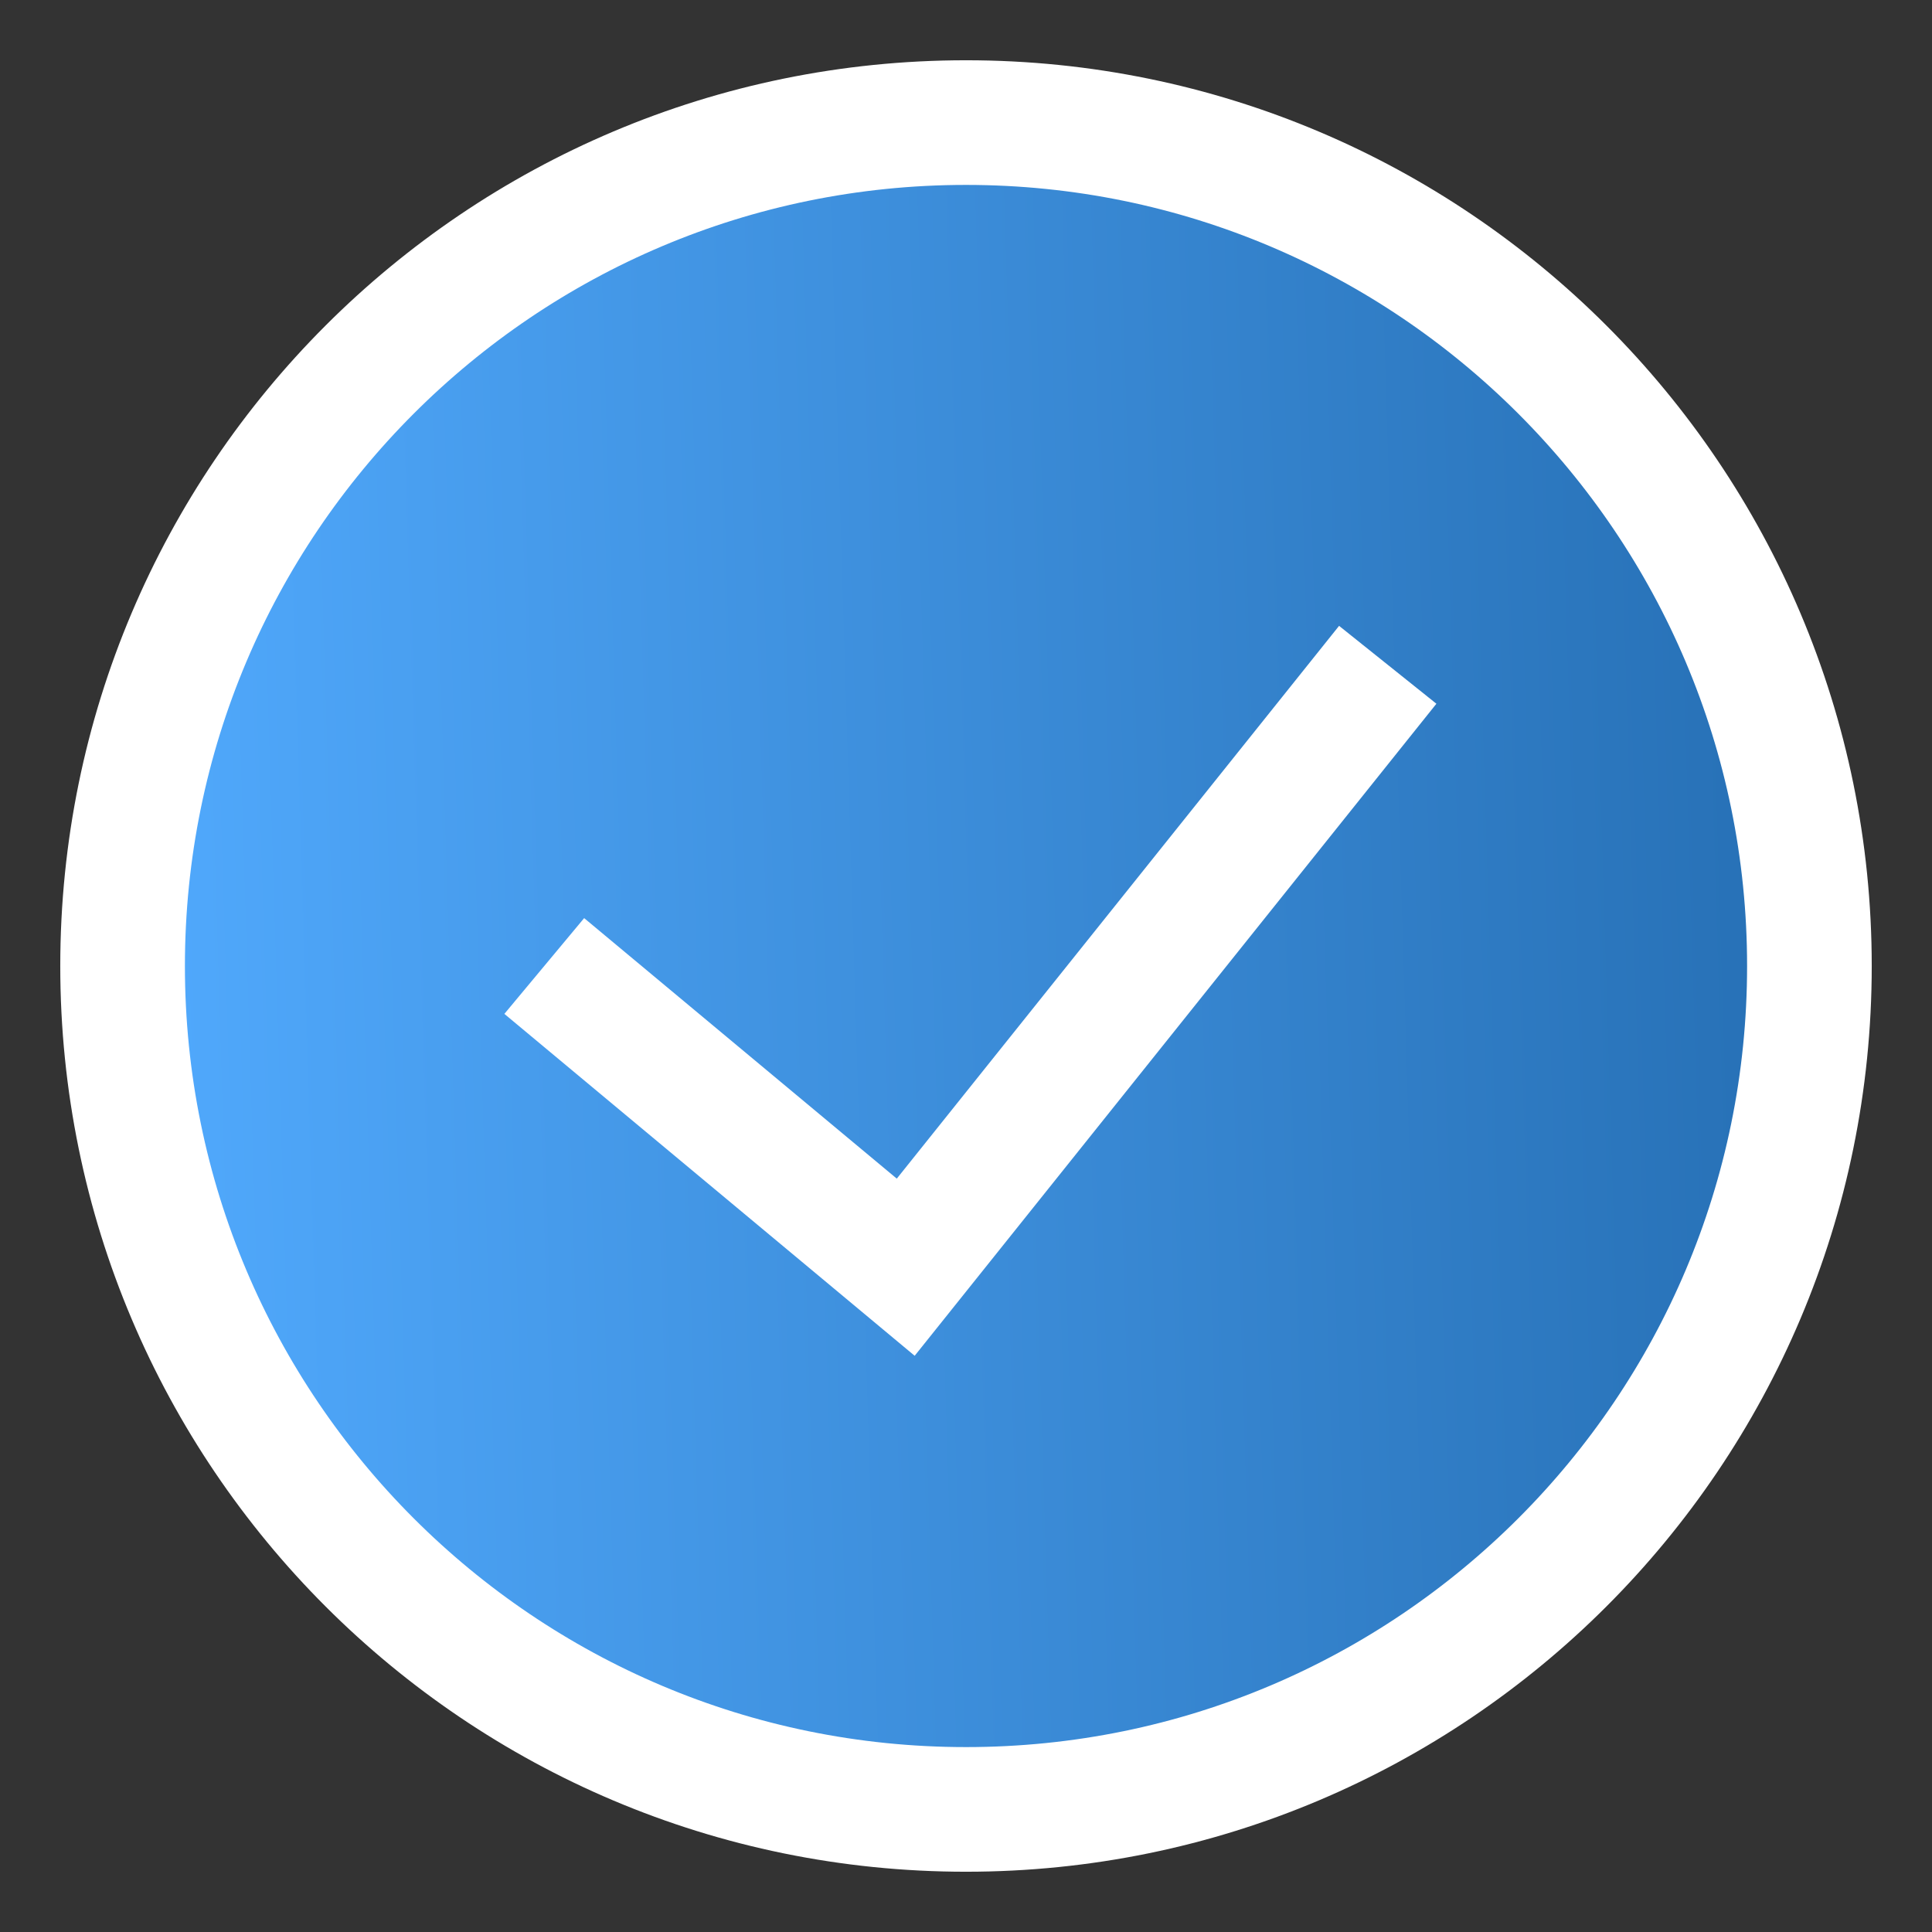
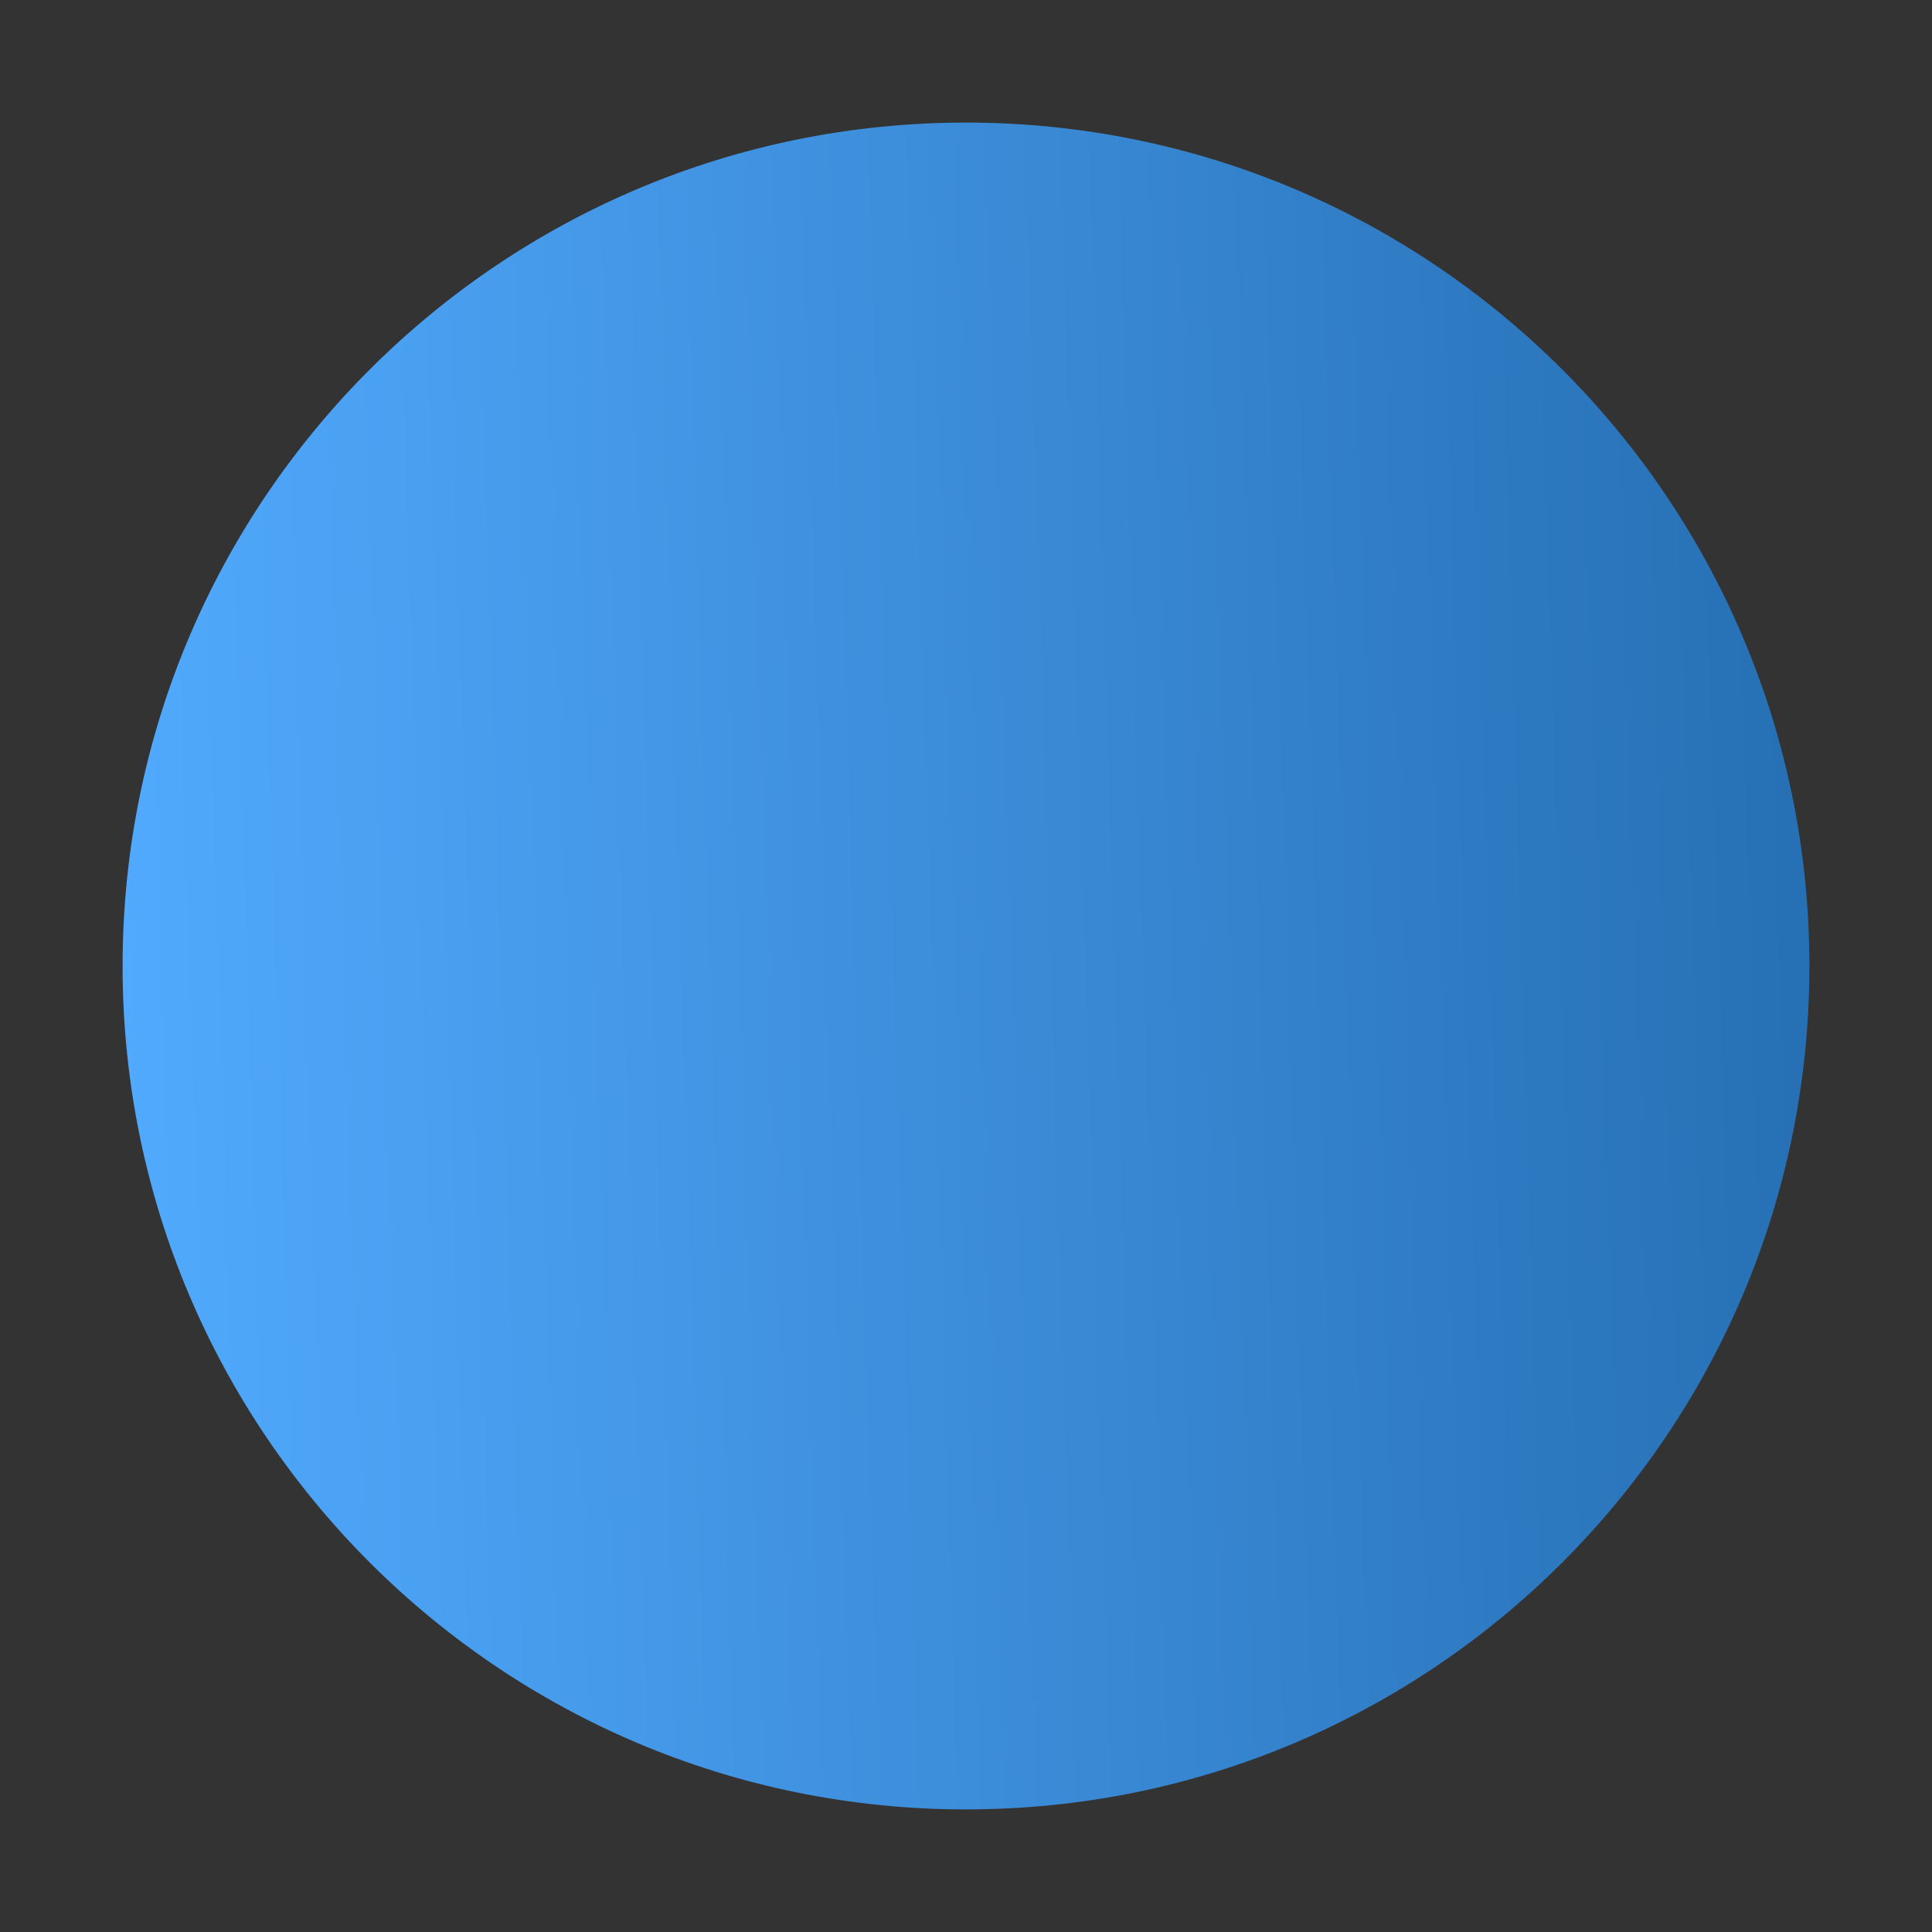
<svg xmlns="http://www.w3.org/2000/svg" width="31" height="31" viewBox="0 0 31 31" fill="none">
  <rect x="0" y="0" width="31" height="31" fill="#333333" stroke="none" />
  <path d="M1.967 15.5C1.967 8.026 8.026 1.967 15.5 1.967C22.974 1.967 29.033 8.026 29.033 15.5C29.033 22.974 22.974 29.033 15.5 29.033C8.026 29.033 1.967 22.974 1.967 15.5Z" fill="url(#paint0_linear_1420_1866)" />
-   <path d="M8.733 15.5L14.533 20.333L22.267 10.667M15.5 29.033C8.026 29.033 1.967 22.974 1.967 15.5C1.967 8.026 8.026 1.967 15.5 1.967C22.974 1.967 29.033 8.026 29.033 15.5C29.033 22.974 22.974 29.033 15.5 29.033Z" stroke="white" stroke-width="2" />
  <defs>
    <linearGradient id="paint0_linear_1420_1866" x1="1.967" y1="33.754" x2="35.348" y2="32.732" gradientUnits="userSpaceOnUse">
      <stop stop-color="#52ABFF" />
      <stop offset="1" stop-color="#1D63A5" />
    </linearGradient>
  </defs>
</svg>